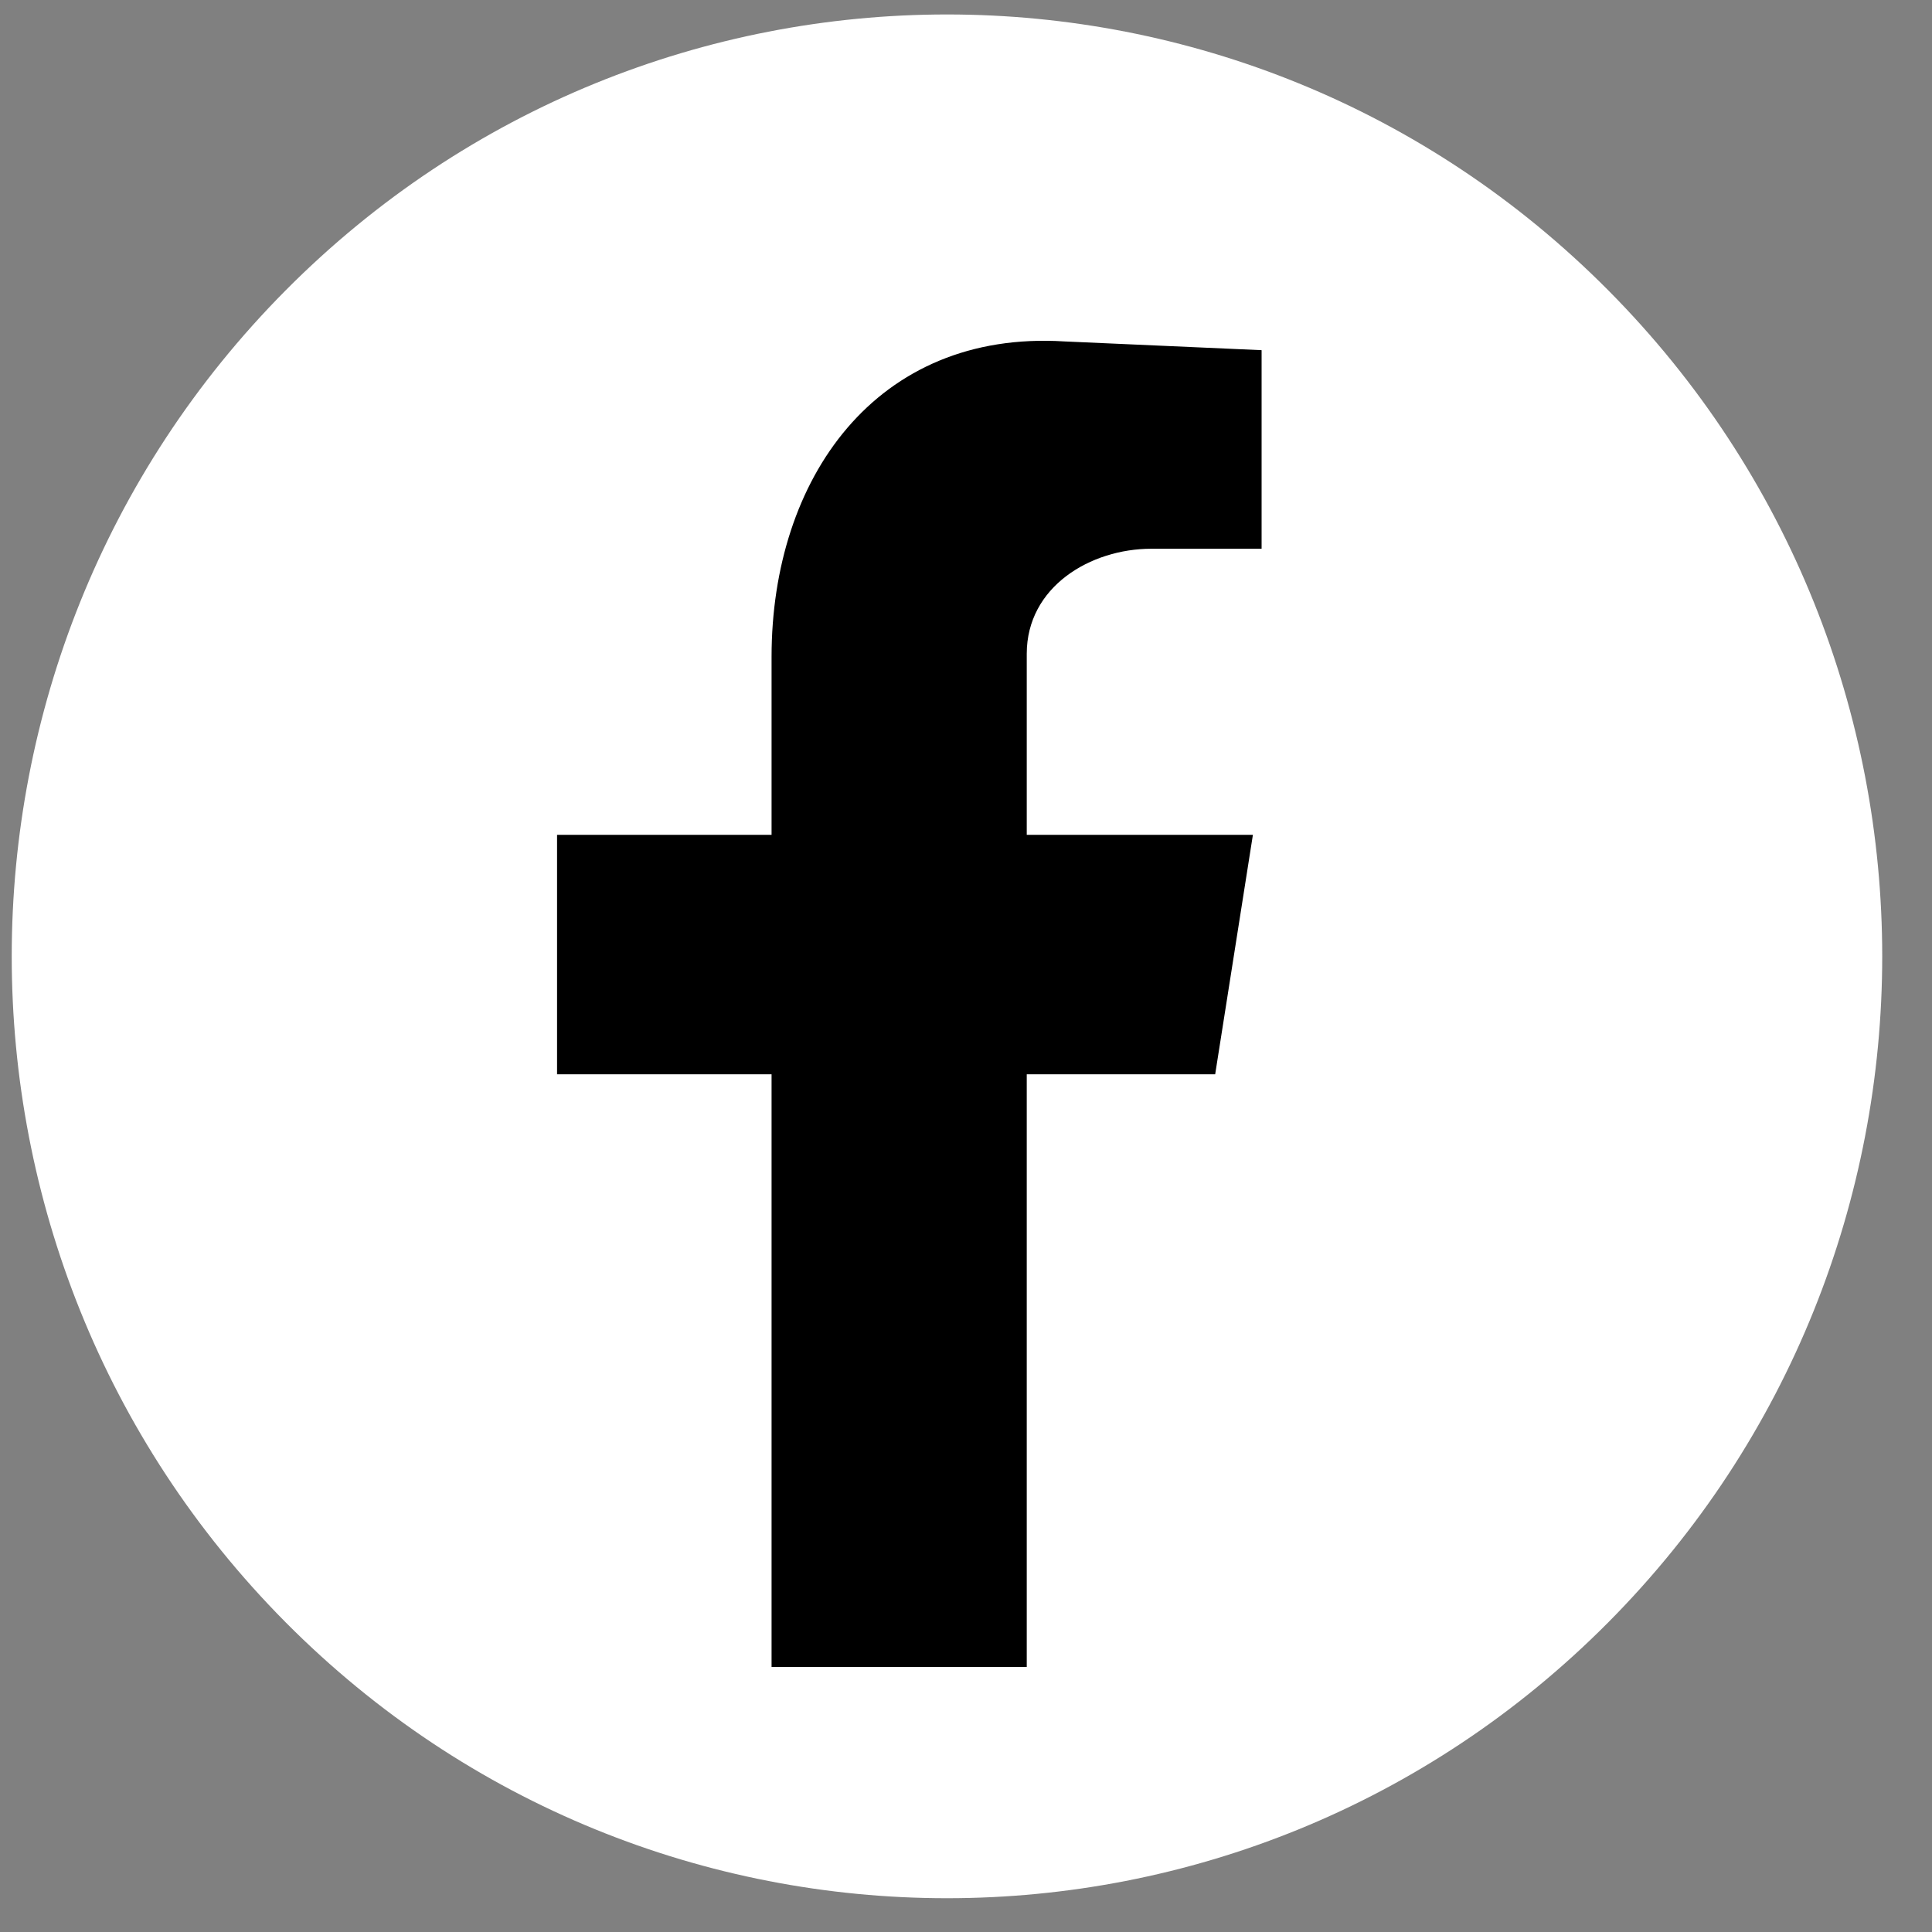
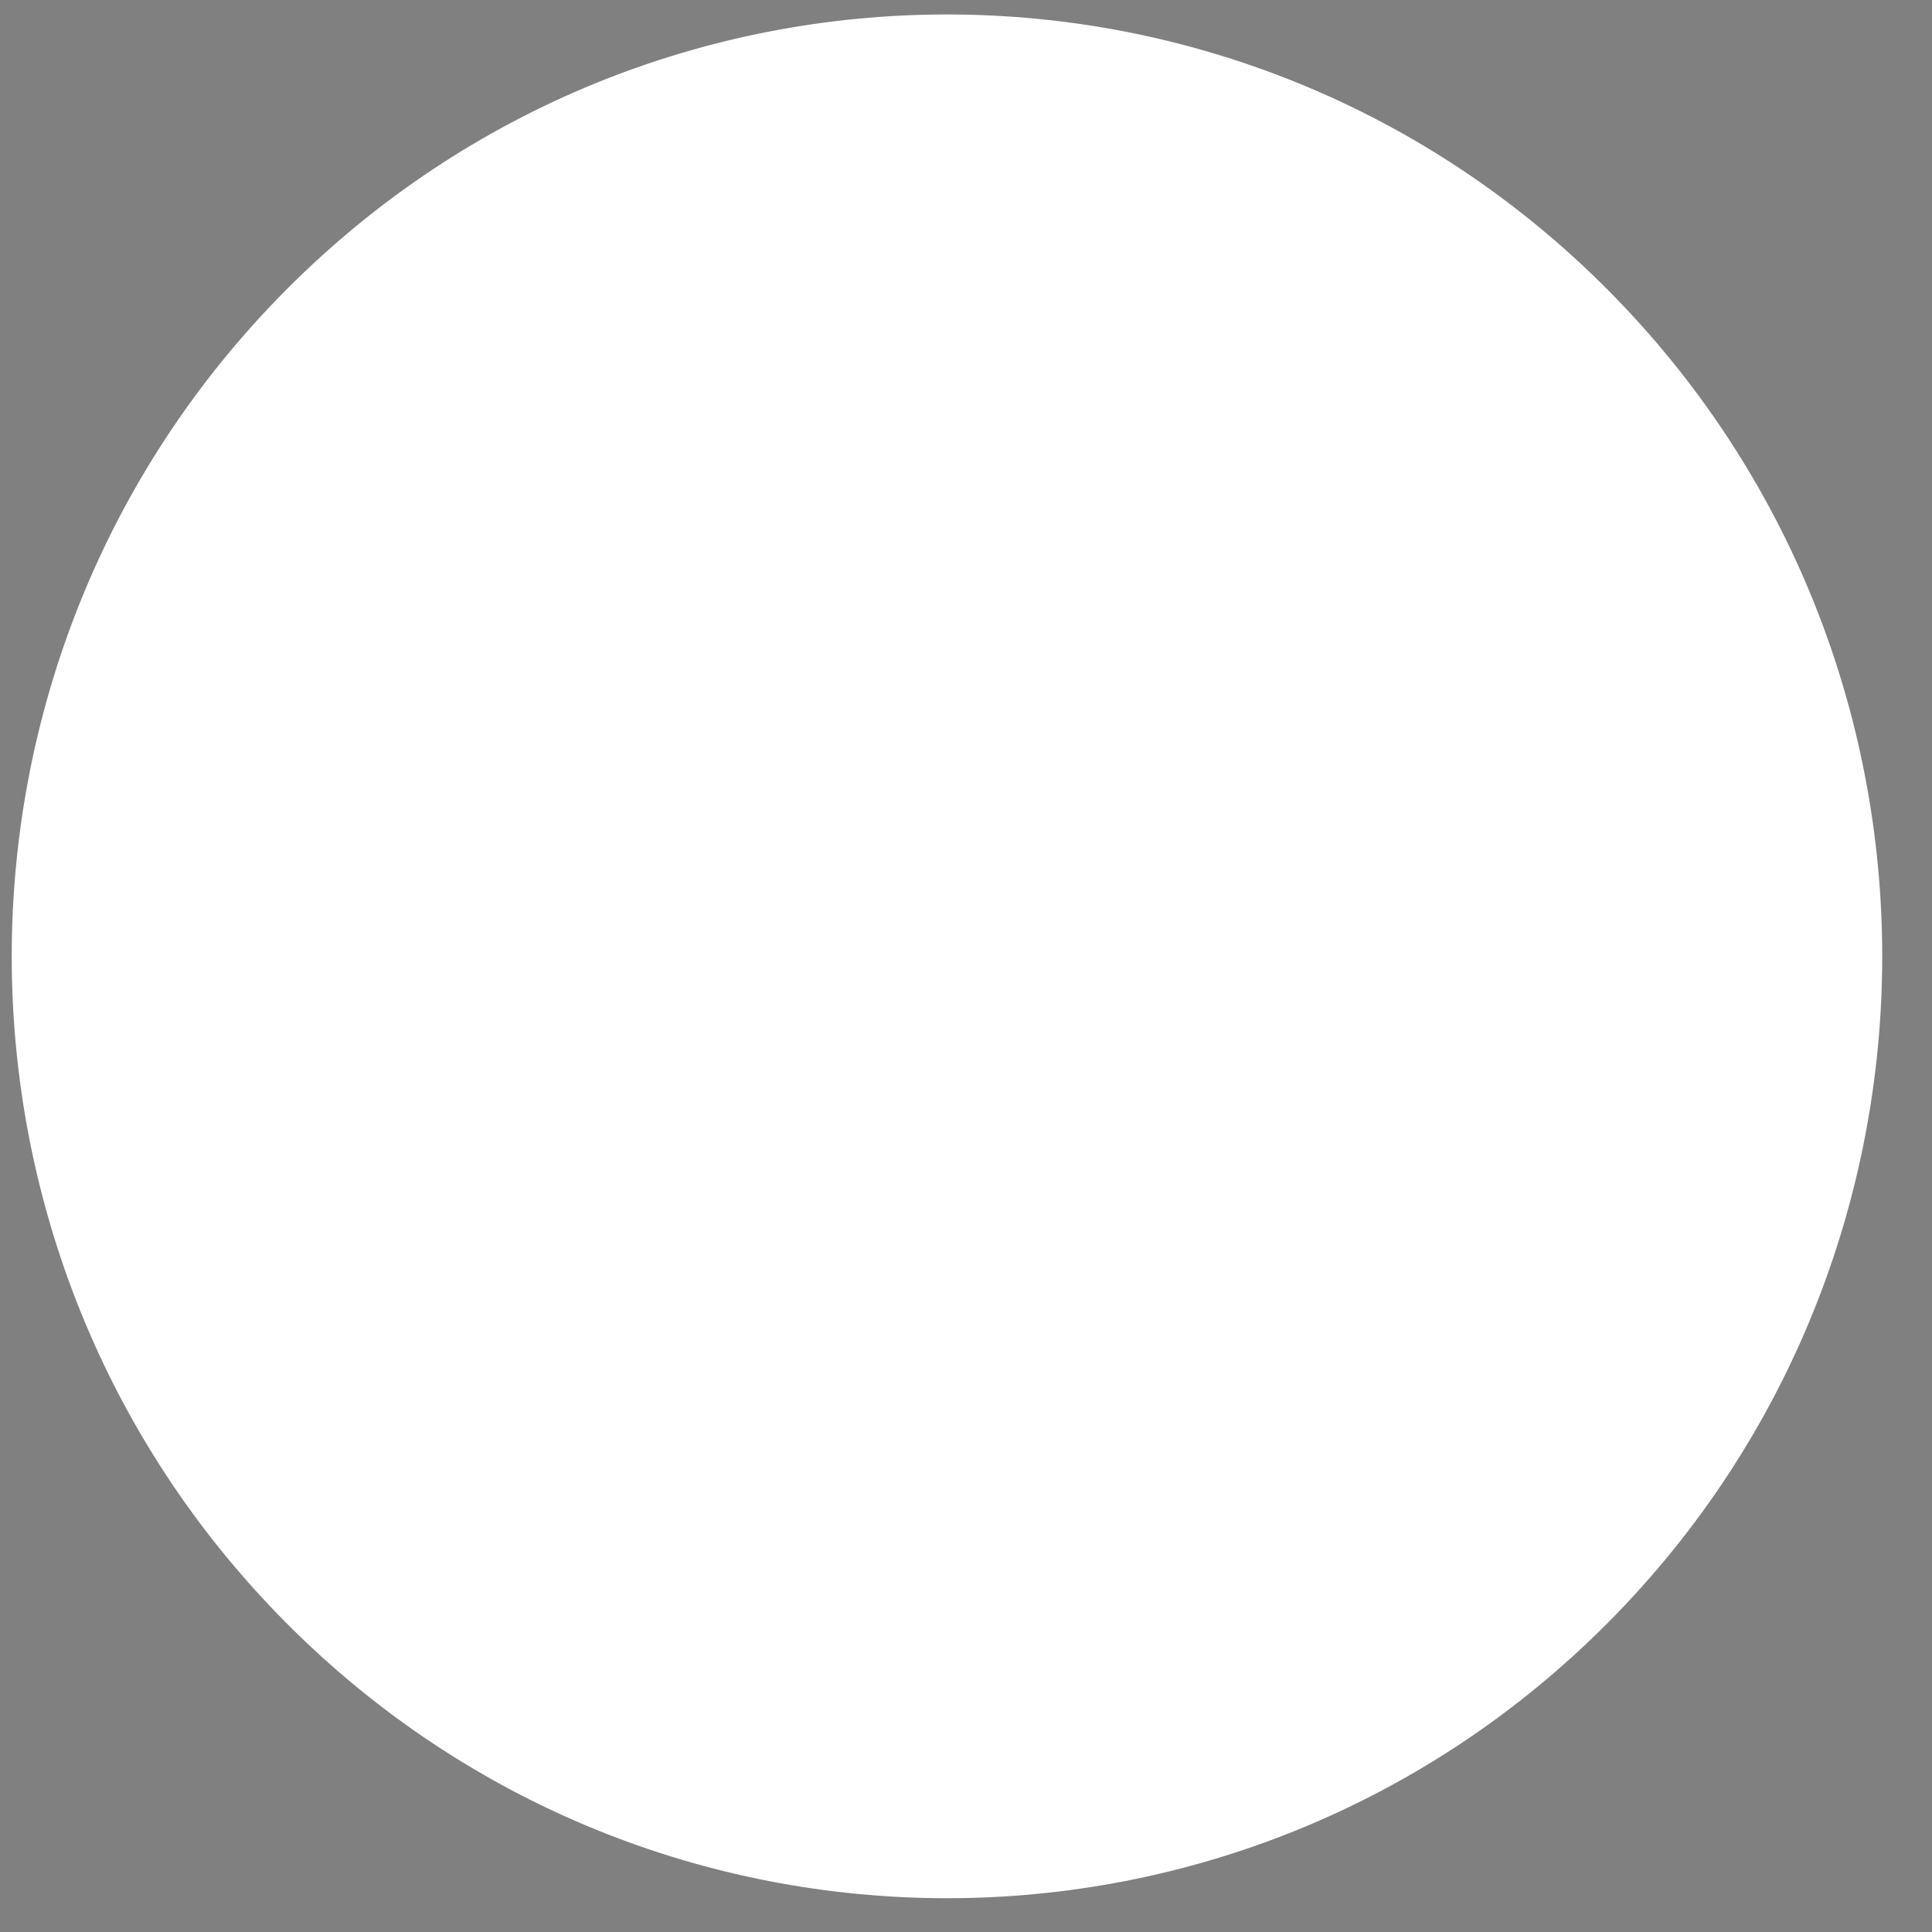
<svg xmlns="http://www.w3.org/2000/svg" width="36" height="36" viewBox="0 0 36 36" fill="none">
  <rect x="0" y="0" width="36" height="36" fill="#808080" stroke="none" />
  <path d="M29.968 30.23C36.774 23.376 36.774 12.264 29.968 5.41C23.163 -1.444 12.129 -1.444 5.323 5.41C-1.483 12.264 -1.483 23.376 5.323 30.23C12.129 37.084 23.163 37.084 29.968 30.23Z" fill="white" />
-   <path fill-rule="evenodd" clip-rule="evenodd" d="M14.377 31.062H19.132V20.018H22.643L23.346 15.556H19.132V12.183C19.132 10.932 20.321 10.225 21.454 10.225H23.508V6.525L19.834 6.362C16.322 6.144 14.377 8.919 14.377 12.238V15.556H10.38V20.018H14.377V31.062Z" fill="black" />
</svg>